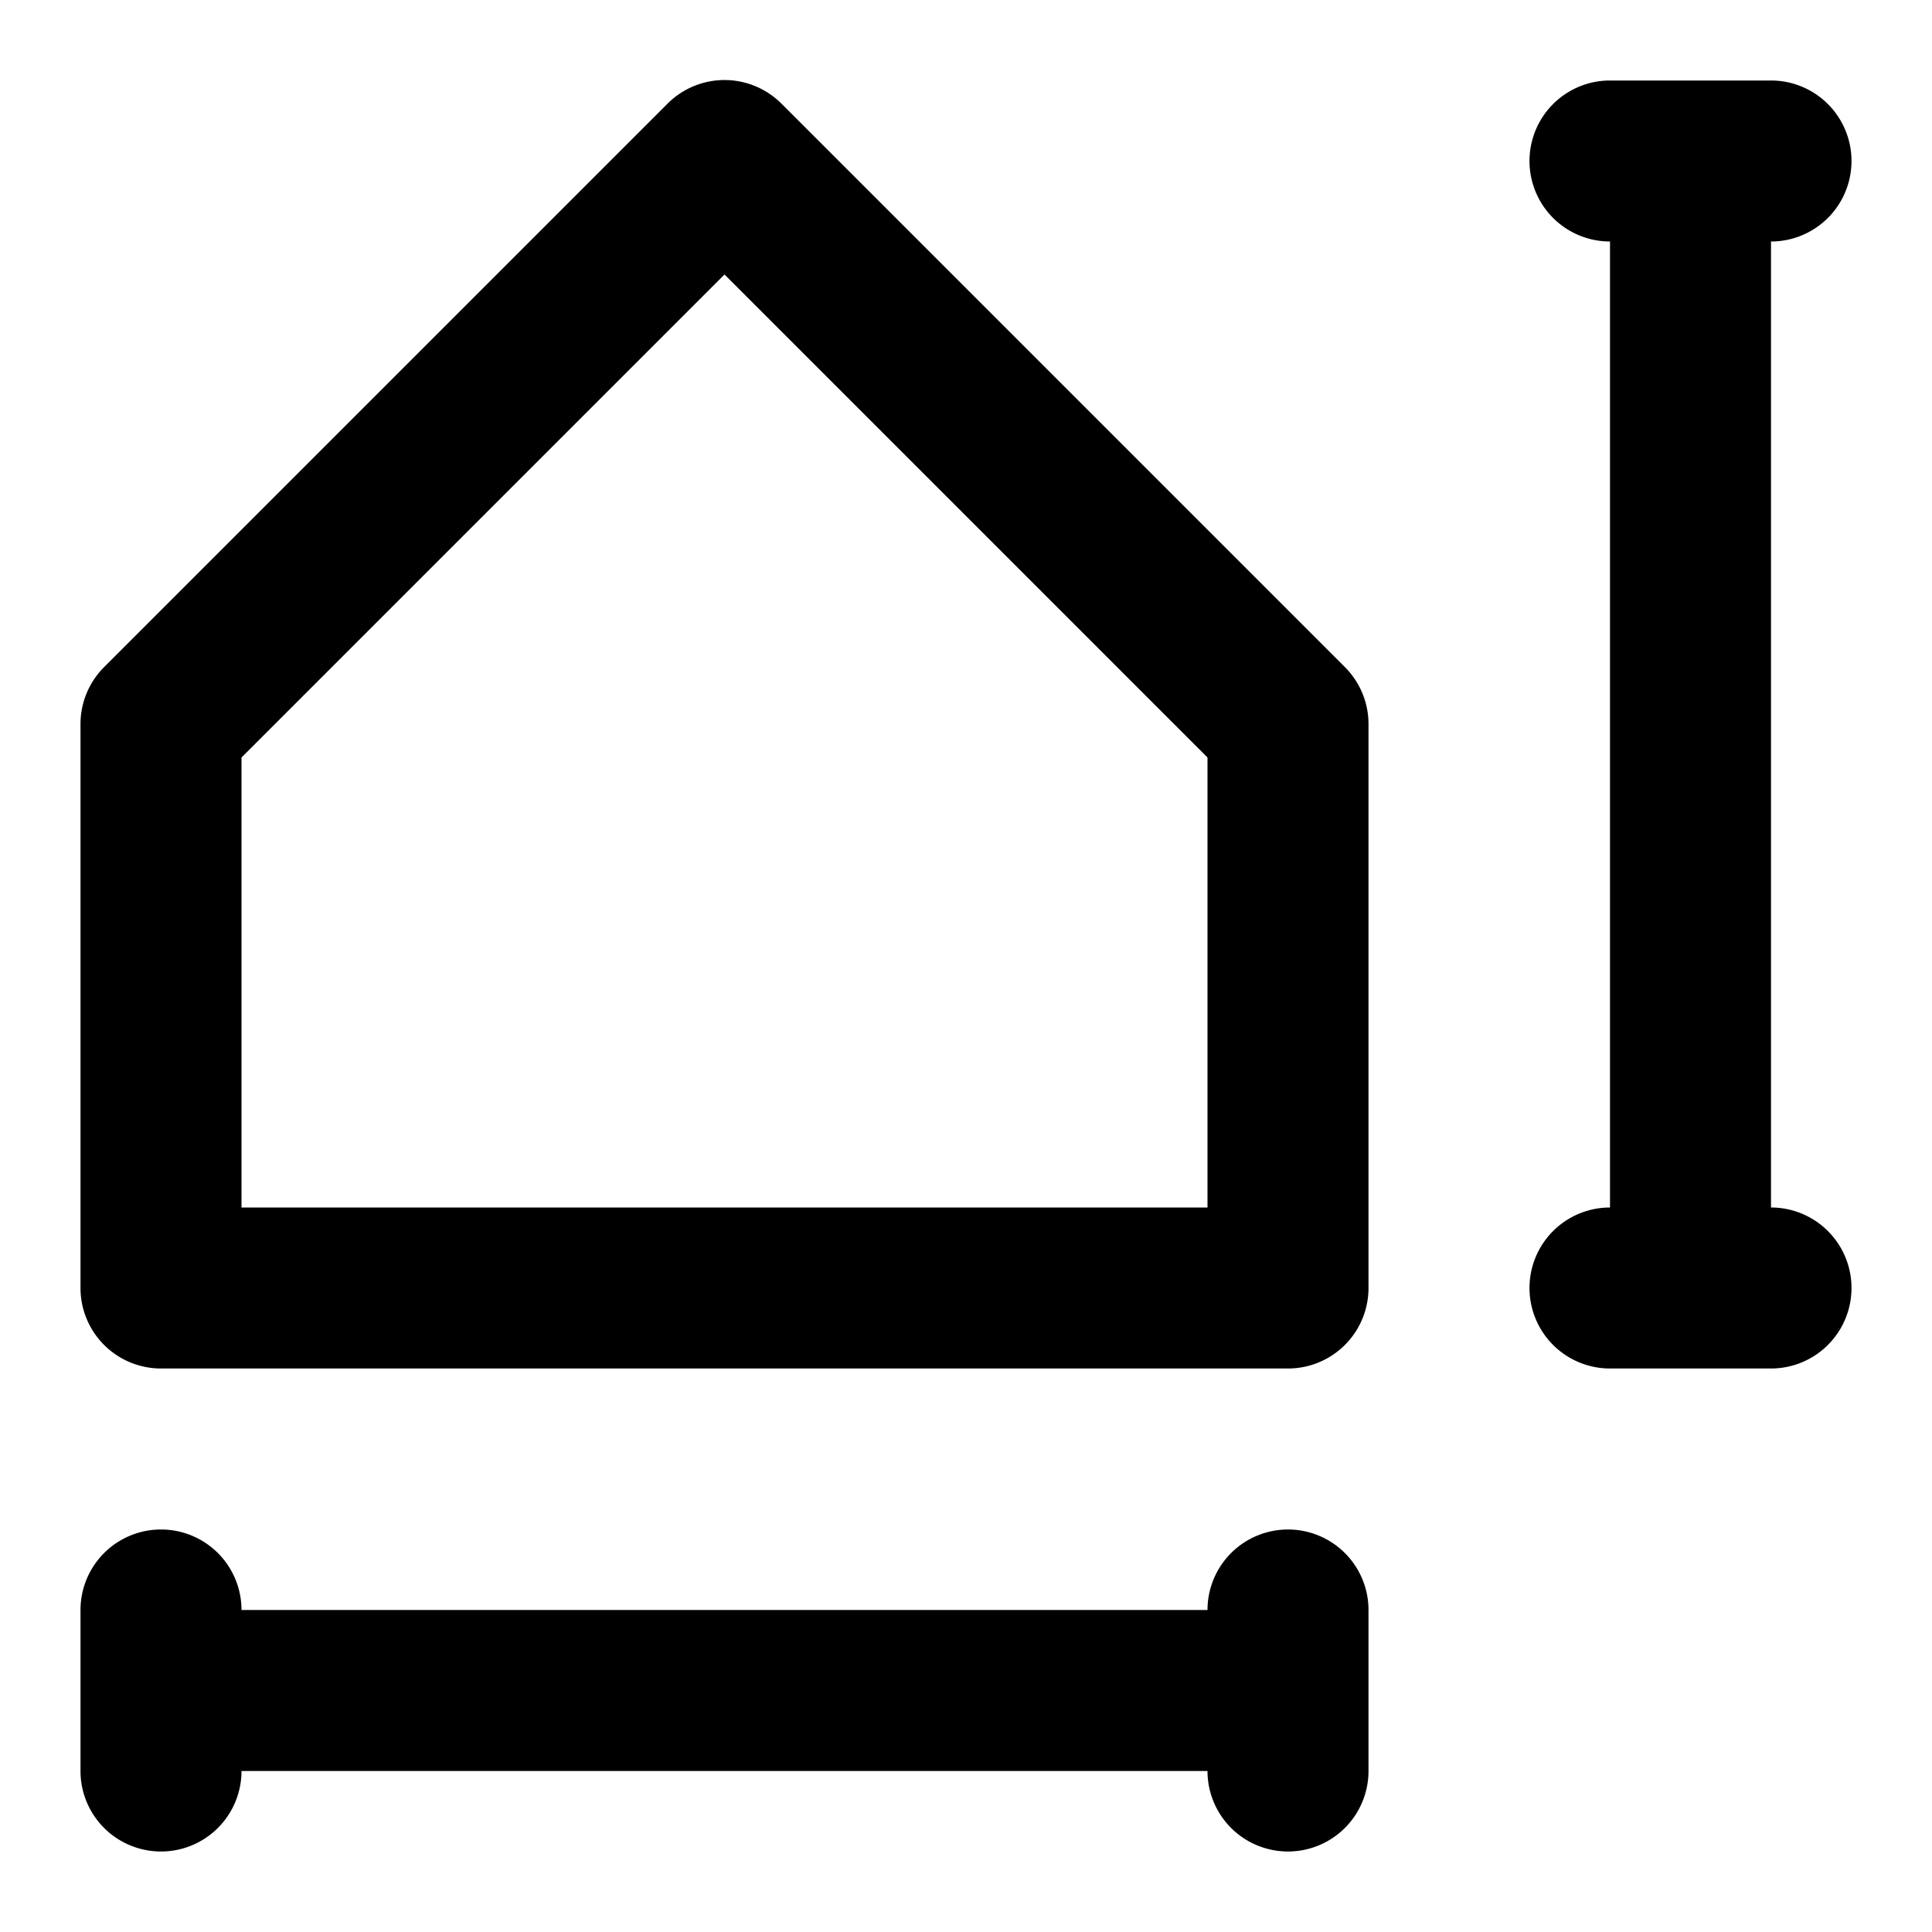
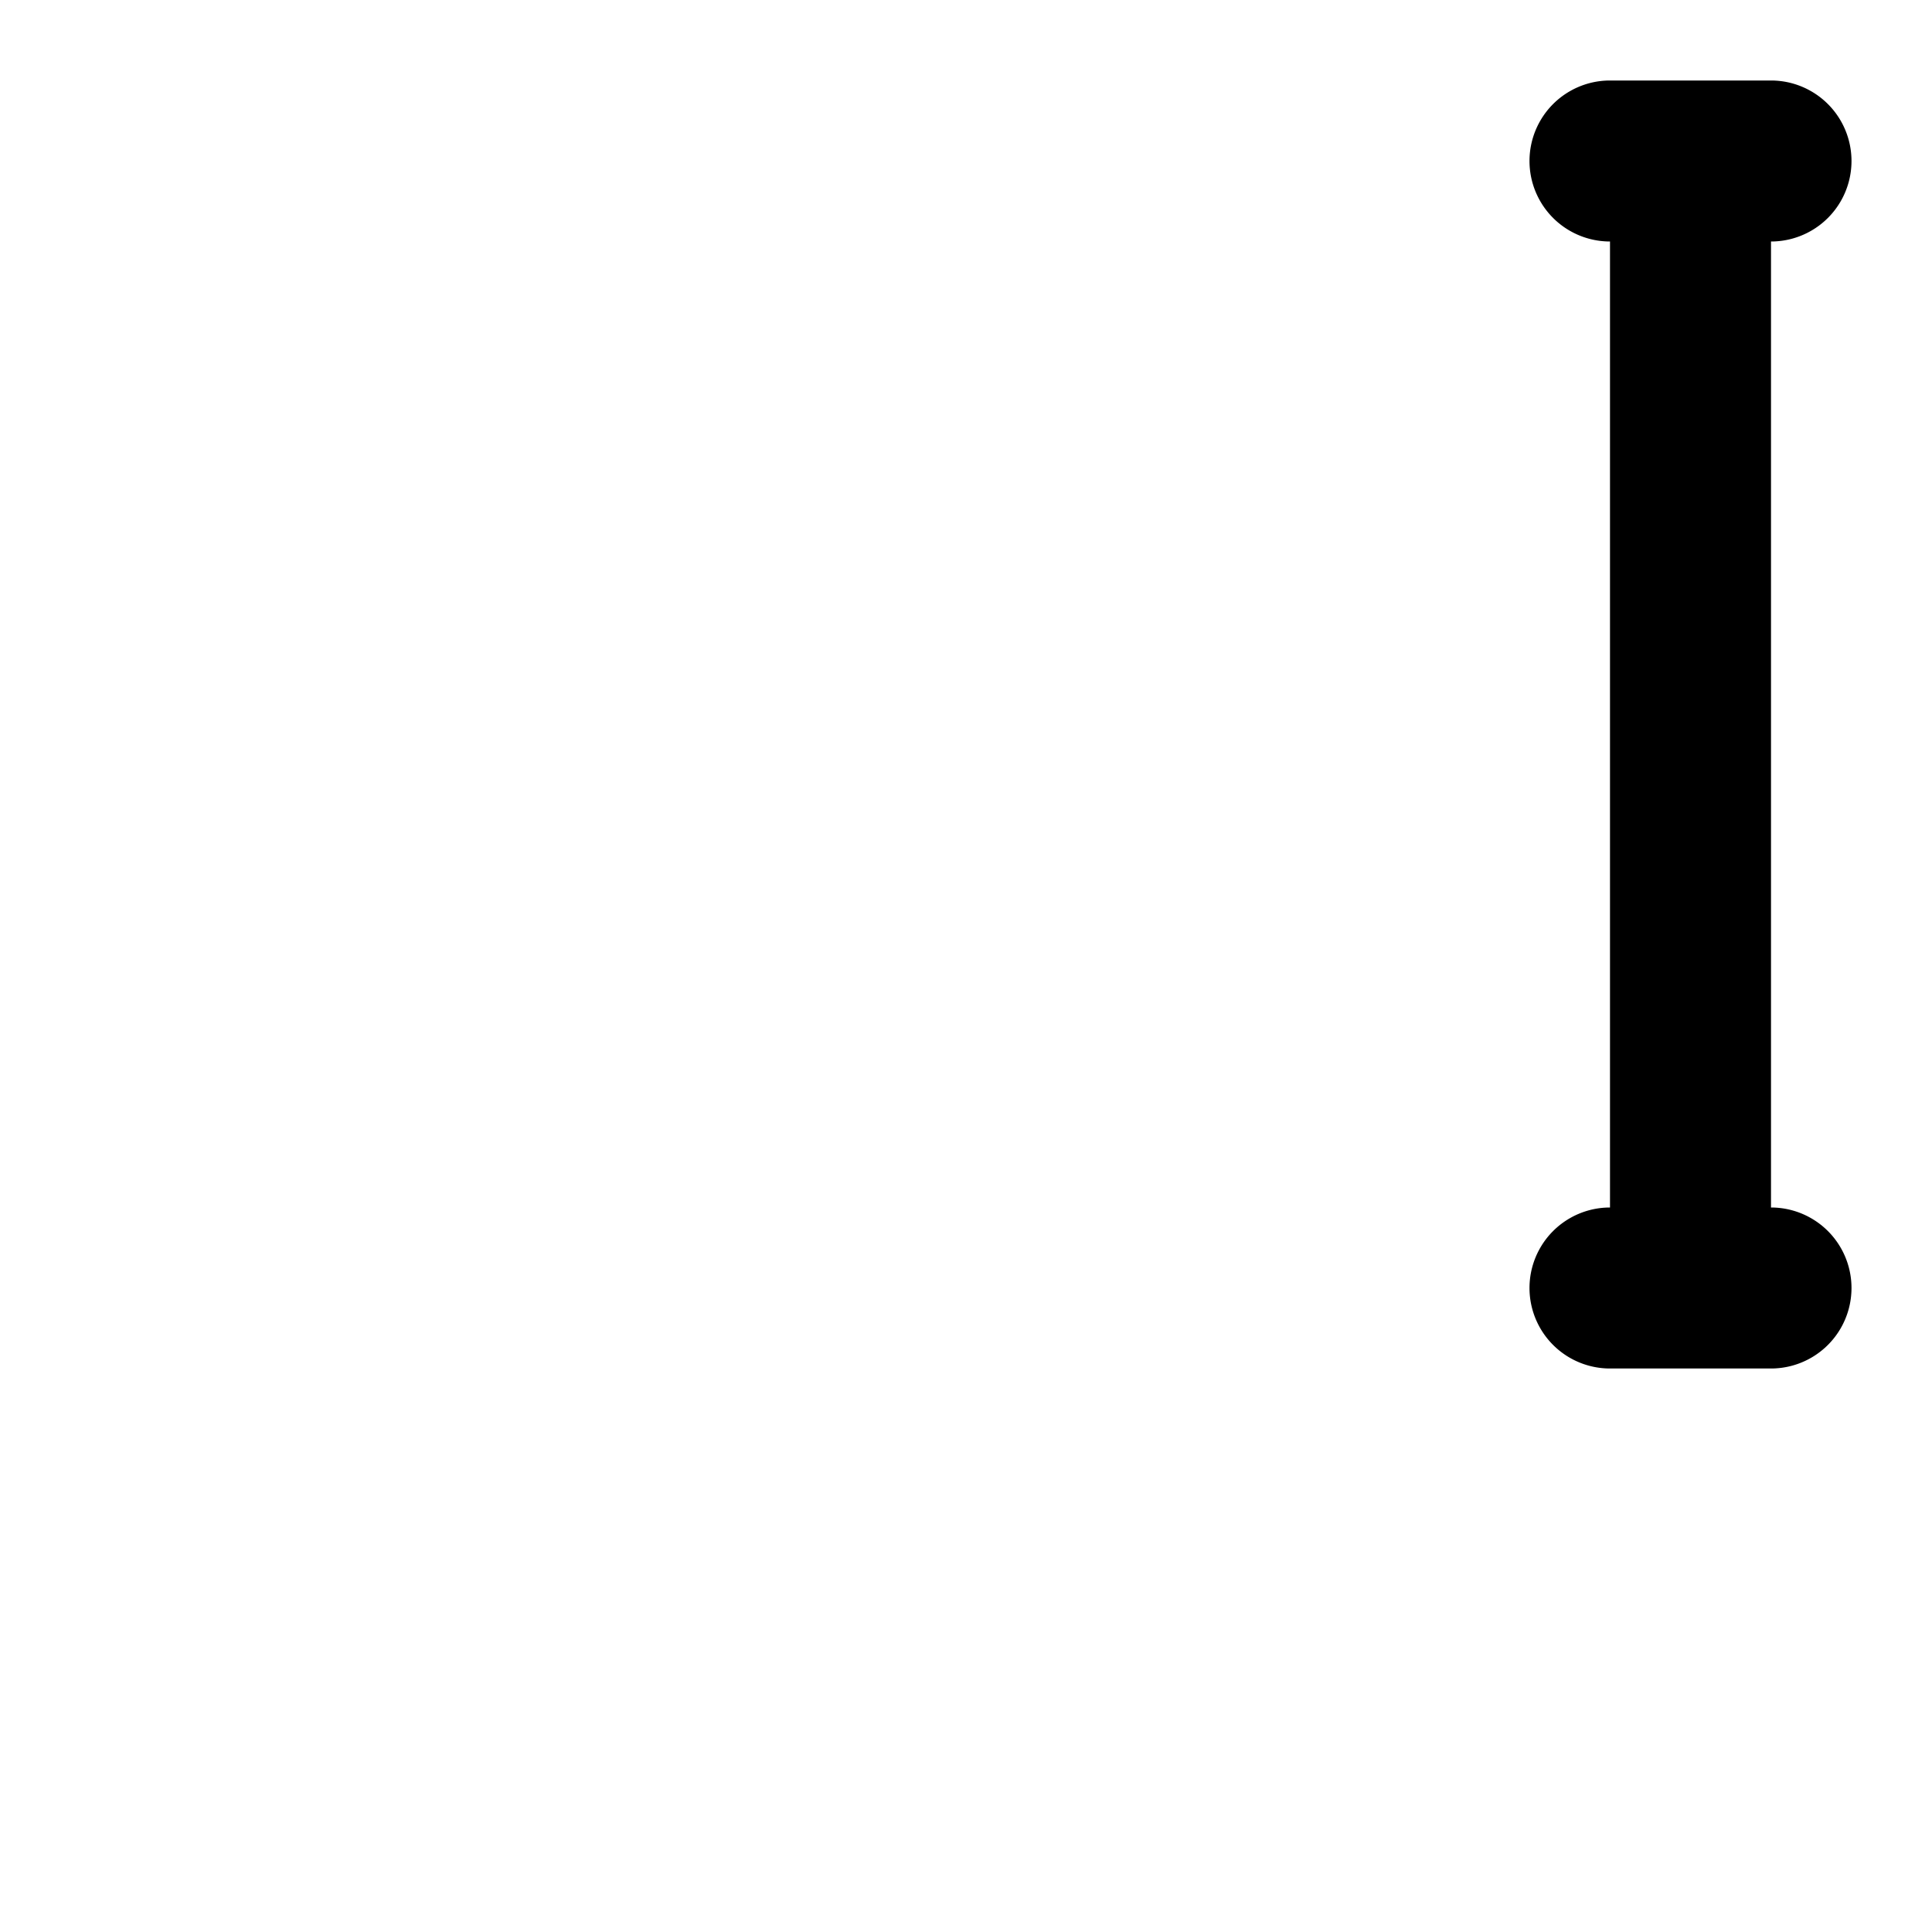
<svg xmlns="http://www.w3.org/2000/svg" viewBox="0 0 24 24">
  <title>scale city real estate home house housing_1</title>
  <g id="scale_city_real_estate_home_house_housing" data-name="scale city real estate home house housing">
-     <path d="M9.71,1.29a1,1,0,0,0-1.42,0l-7,7A1,1,0,0,0,1,9v7a1,1,0,0,0,1,1H16a1,1,0,0,0,1-1V9a1,1,0,0,0-.29-.71ZM15,15H3V9.41l6-6,6,6Z" />
    <path d="M22,15V3a1,1,0,0,0,0-2H20a1,1,0,0,0,0,2V15a1,1,0,0,0,0,2h2a1,1,0,0,0,0-2Z" />
-     <path d="M16,19a1,1,0,0,0-1,1H3a1,1,0,0,0-2,0v2a1,1,0,0,0,2,0H15a1,1,0,0,0,2,0V20A1,1,0,0,0,16,19Z" />
  </g>
</svg>